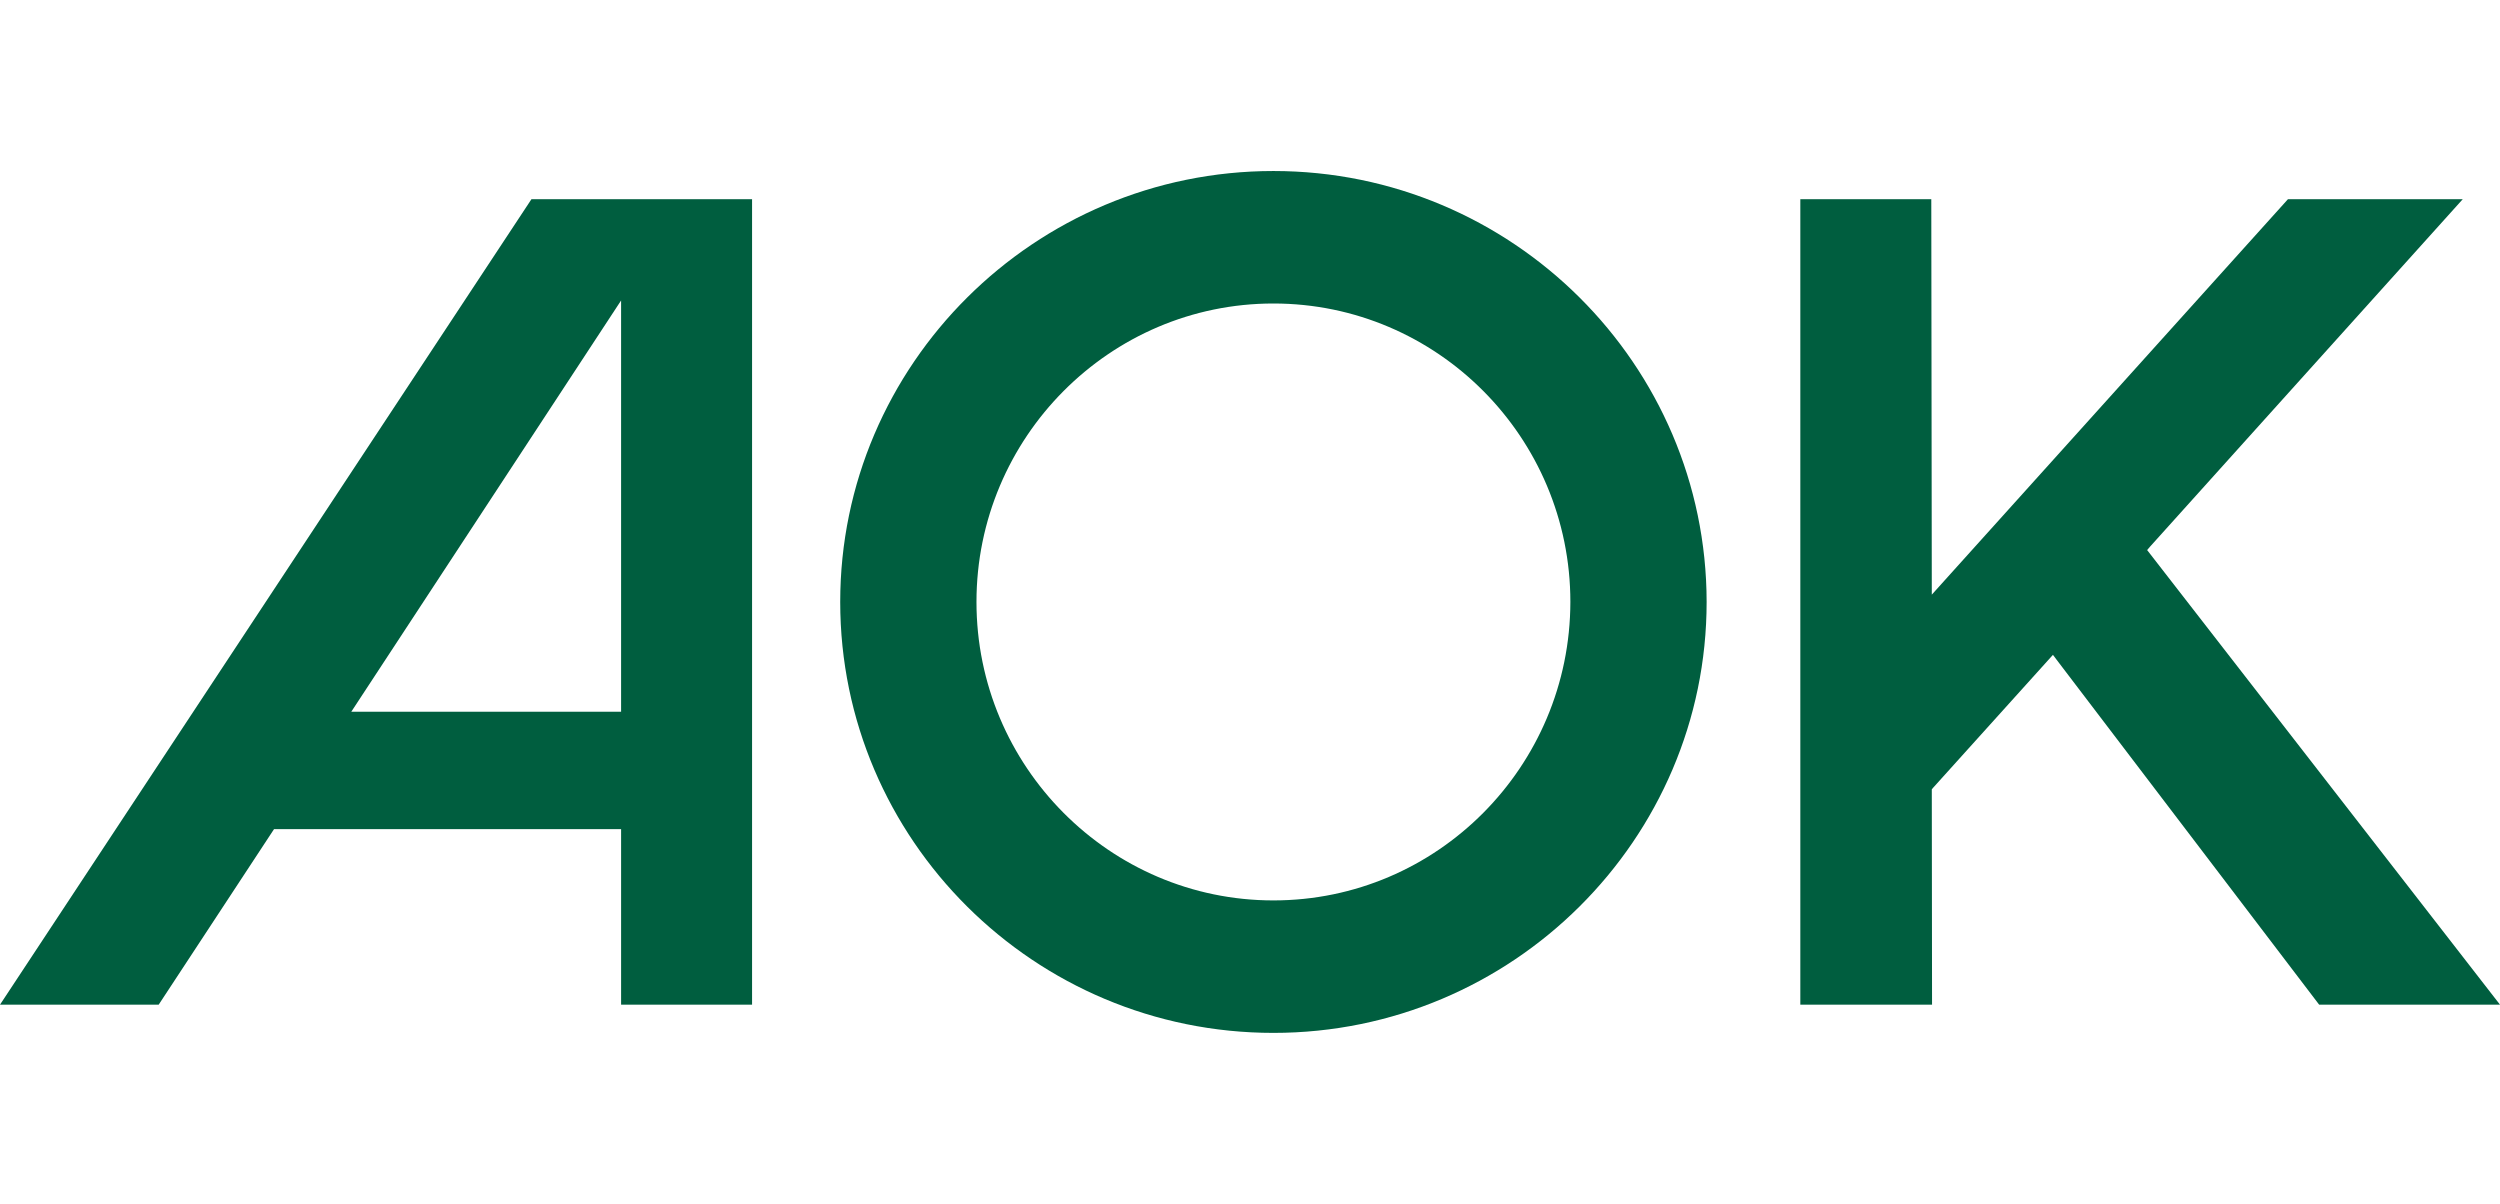
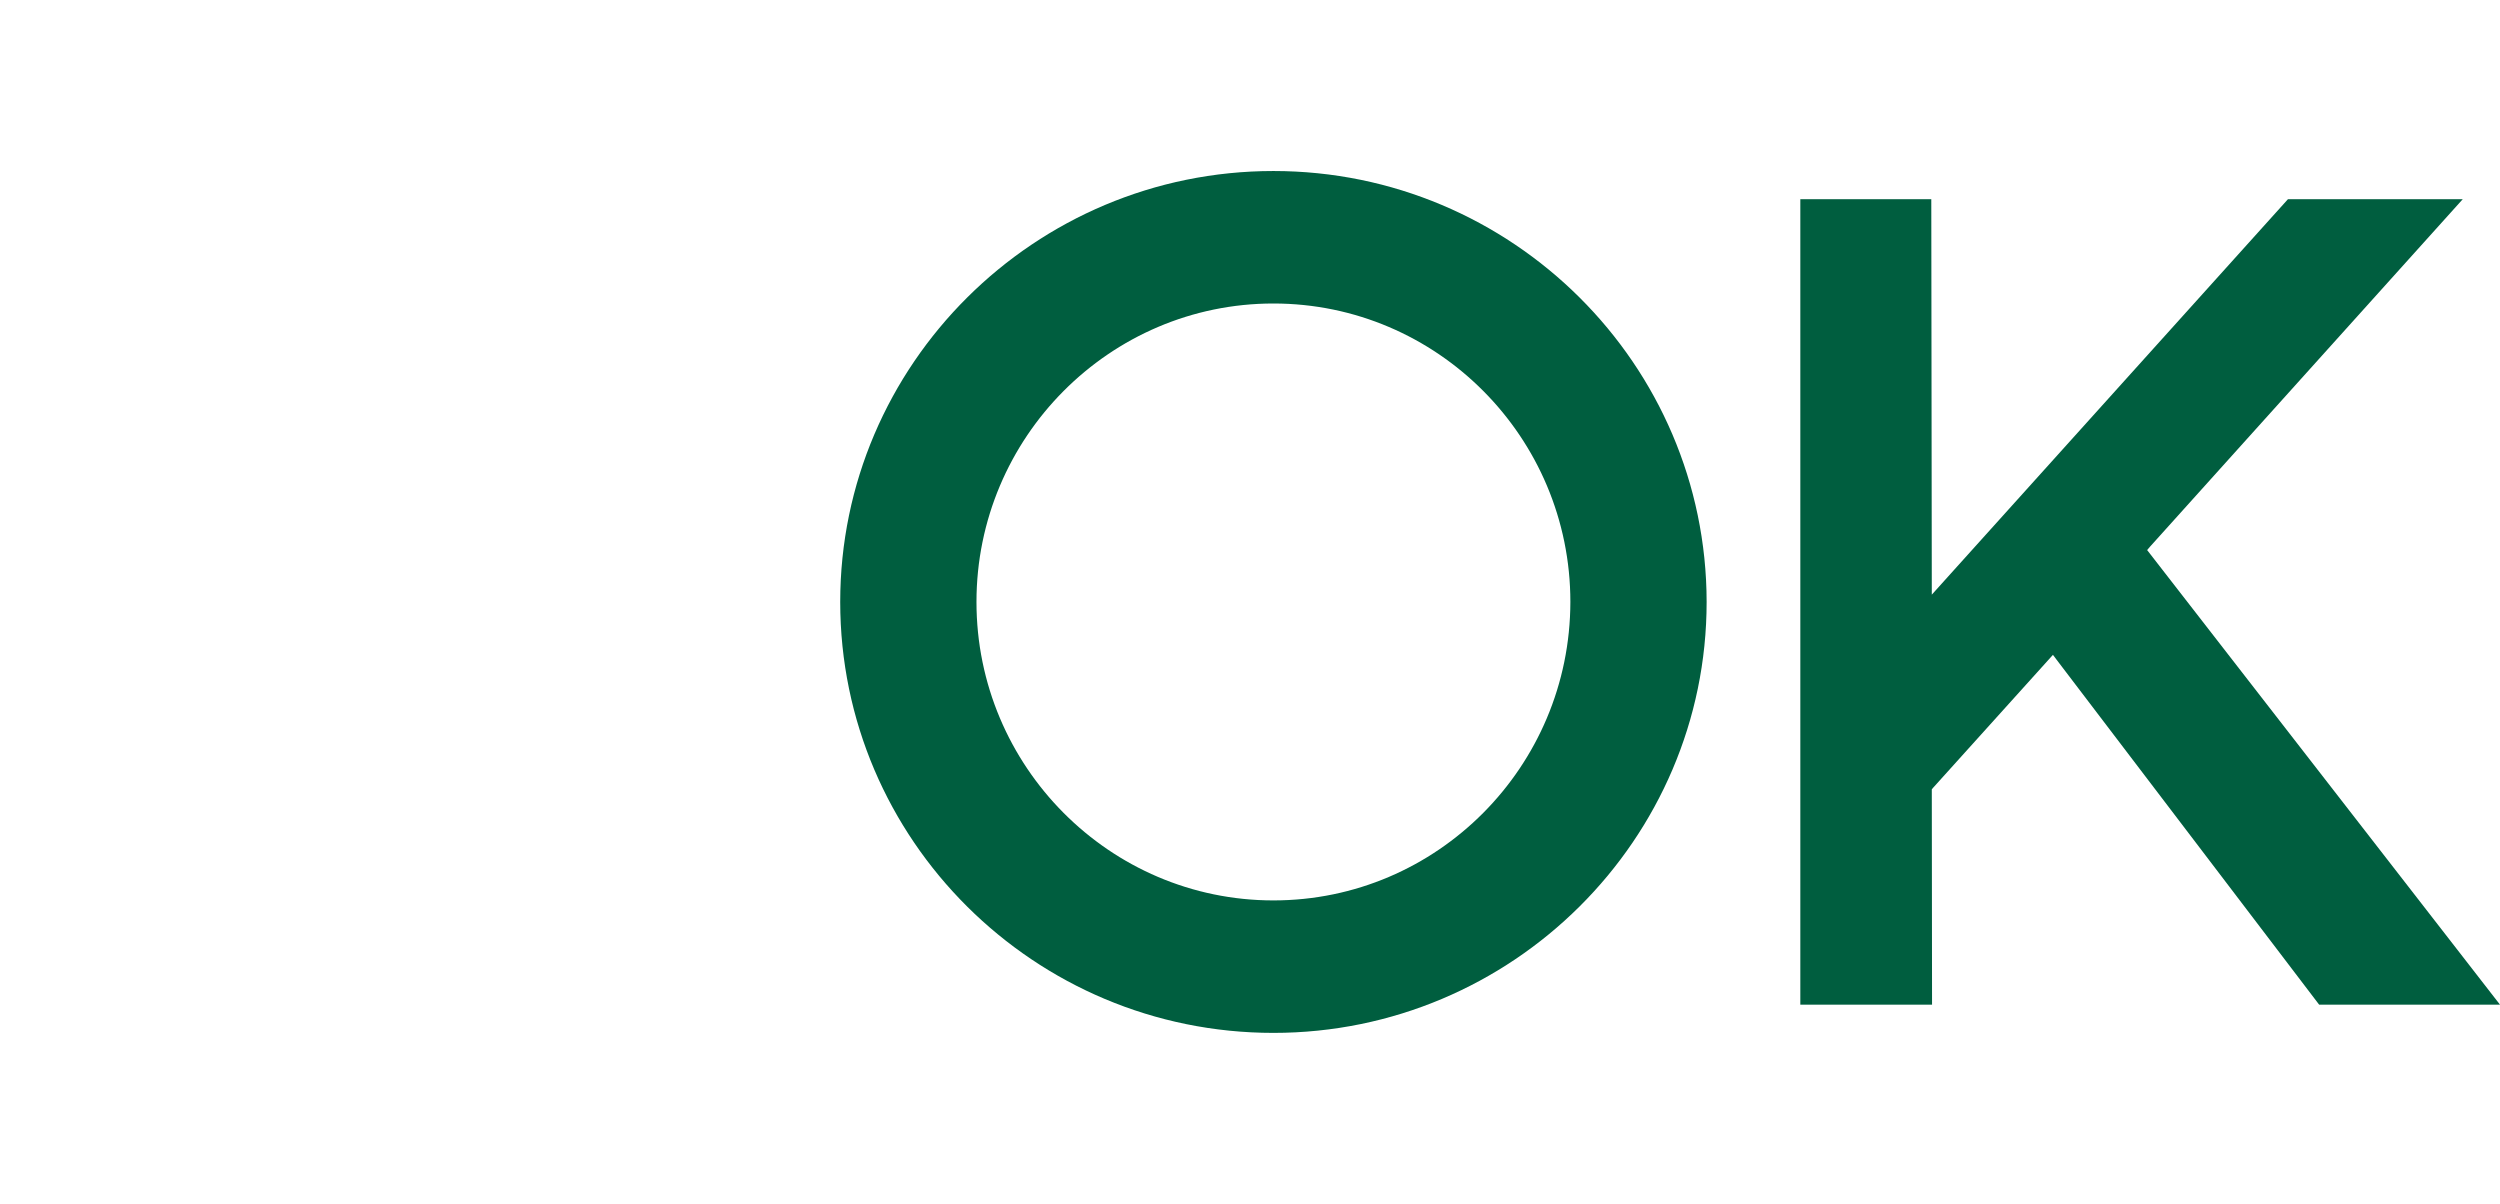
<svg xmlns="http://www.w3.org/2000/svg" version="1.1" x="0px" y="0px" viewBox="0 0 99.26 47.81" style="enable-background:new 0 0 99.26 47.81;" xml:space="preserve">
  <g>
-     <path style="fill:#005E3F;" d="M21.1,7.91L0,39.89h6.3l4.58-6.97h13.78v6.97h5.2V7.91H21.1z M13.94,28.27l10.72-16.34v16.33H13.94V28.27z" />
    <polygon style="fill:#005E3F;" points="85.25,21.84 85.36,21.71 97.78,7.91 90.84,7.91 76.7,23.61 76.68,7.91 71.48,7.91 71.48,39.89   76.71,39.89 76.7,31.34 76.75,31.28 81.51,26 81.66,26.2 92.08,39.89 99.26,39.89  " />
    <path style="fill:#005E3F;" d="M50.56,6.79c-9.48,0-17.2,7.68-17.2,17.11c0,9.44,7.71,17.11,17.2,17.11c9.48,0,17.2-7.68,17.2-17.11   C67.75,14.47,60.04,6.79,50.56,6.79z M50.56,35.75c-6.5,0-11.79-5.32-11.79-11.85s5.29-11.85,11.79-11.85s11.79,5.31,11.79,11.85   C62.34,30.44,57.06,35.75,50.56,35.75z" />
  </g>
</svg>